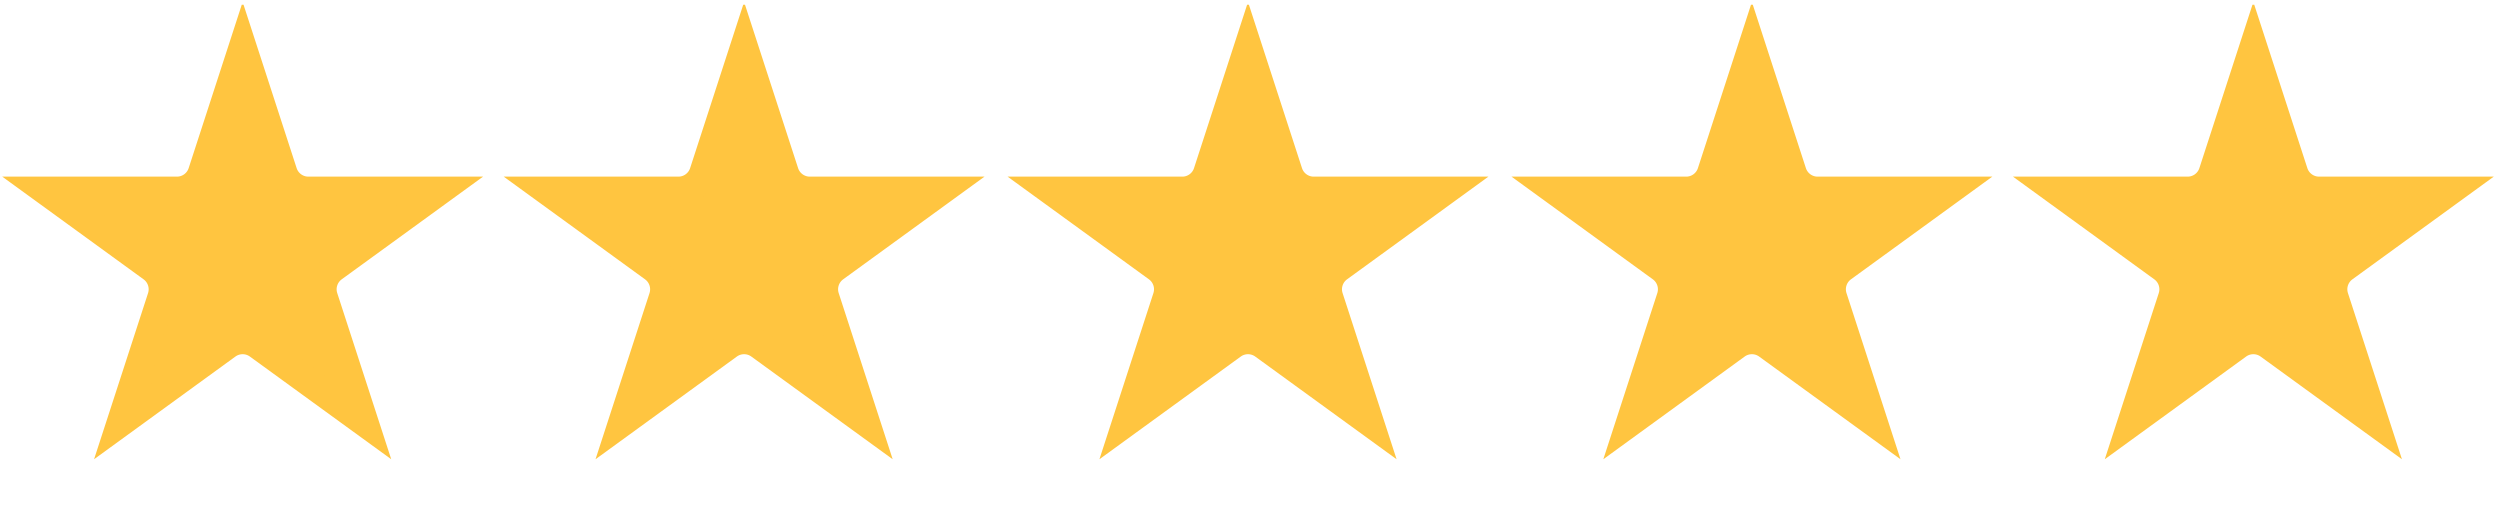
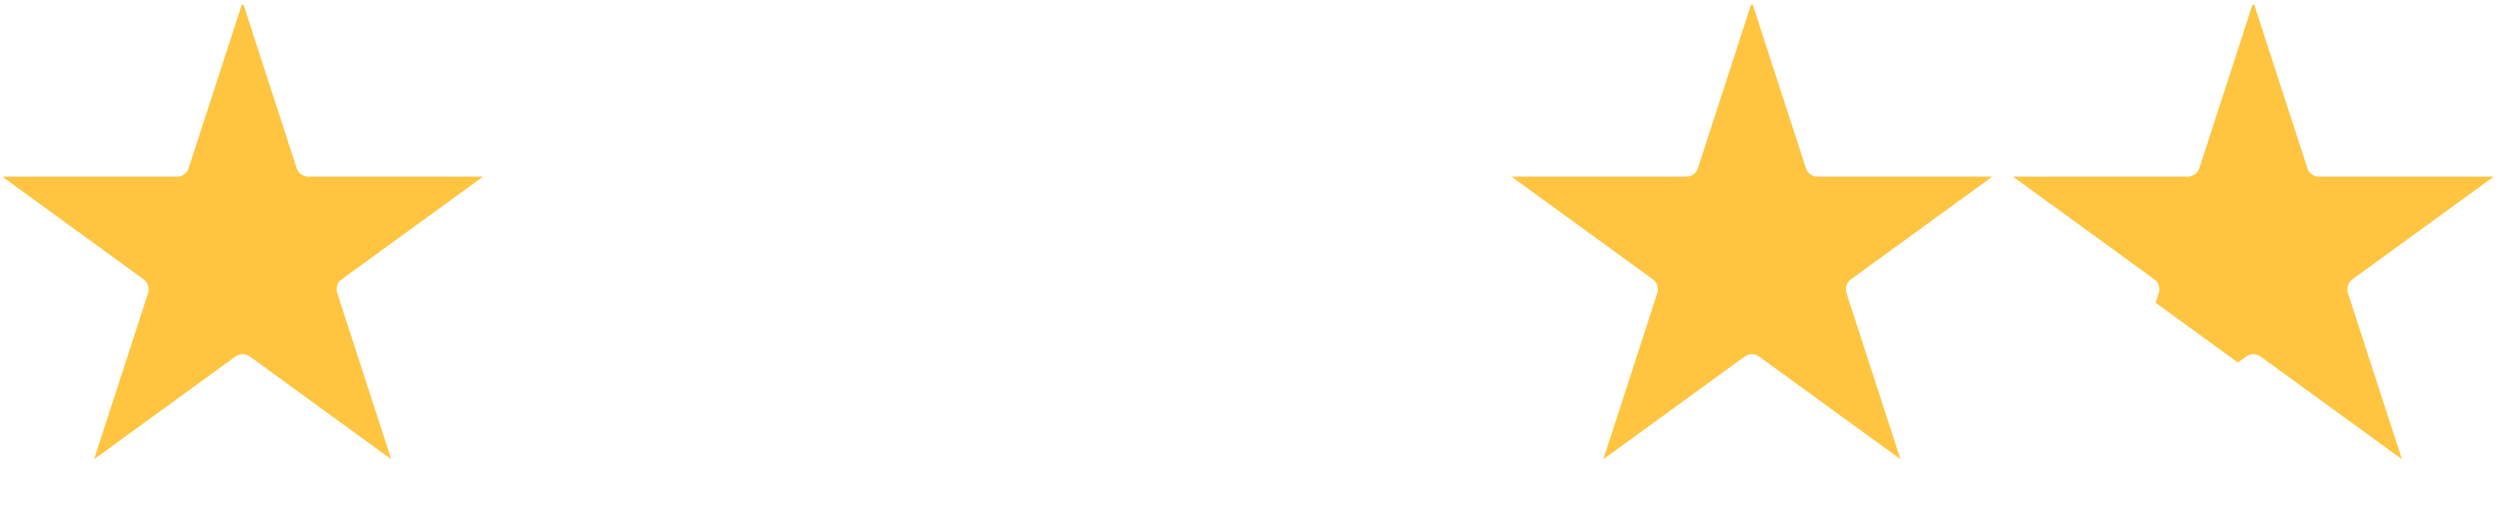
<svg xmlns="http://www.w3.org/2000/svg" fill="none" viewBox="0 0 350 71" height="71" width="350">
  <g clip-path="url(#clip0_1_45)">
    <path stroke-width="3.924" stroke="#FFC540" fill="#FFC540" d="M28.279 24.145L33.971 6.626L39.663 24.145C40.157 25.662 41.571 26.691 43.167 26.691H61.589L46.686 37.518C45.394 38.457 44.854 40.12 45.347 41.637L51.039 59.157L36.137 48.33C34.845 47.392 33.097 47.392 31.806 48.329L16.902 59.157L22.595 41.638C23.087 40.12 22.548 38.457 21.256 37.519L6.353 26.691L24.774 26.691C26.371 26.691 27.785 25.662 28.279 24.145Z" />
-     <path stroke-width="3.924" stroke="#FFC540" fill="#FFC540" d="M98.482 24.145L104.175 6.626L109.867 24.145C110.361 25.662 111.774 26.691 113.371 26.691H131.792L116.89 37.518C115.598 38.457 115.058 40.12 115.551 41.637L121.243 59.157L106.34 48.33C105.049 47.392 103.301 47.392 102.009 48.329L87.106 59.157L92.799 41.638C93.291 40.12 92.752 38.457 91.46 37.519L76.557 26.691L94.978 26.691C96.575 26.691 97.989 25.662 98.482 24.145Z" />
-     <path stroke-width="3.924" stroke="#FFC540" fill="#FFC540" d="M169.028 24.145L174.72 6.626L180.413 24.145C180.906 25.662 182.32 26.691 183.917 26.691H202.338L187.435 37.518C186.143 38.457 185.603 40.12 186.096 41.637L191.789 59.157L176.886 48.33C175.594 47.392 173.846 47.392 172.555 48.329L157.652 59.157L163.344 41.638C163.837 40.12 163.297 38.457 162.006 37.519L147.103 26.691L165.524 26.691C167.12 26.691 168.534 25.662 169.028 24.145Z" />
    <path stroke-width="3.924" stroke="#FFC540" fill="#FFC540" d="M239.574 24.145L245.266 6.626L250.959 24.145C251.453 25.662 252.866 26.691 254.463 26.691H272.884L257.981 37.518C256.69 38.457 256.15 40.12 256.642 41.637L262.335 59.157L247.432 48.33C246.141 47.392 244.392 47.392 243.101 48.329L228.198 59.157L233.89 41.638C234.383 40.12 233.843 38.457 232.552 37.519L217.649 26.691L236.07 26.691C237.667 26.691 239.081 25.662 239.574 24.145Z" />
-     <path stroke-width="3.924" stroke="#FFC540" fill="#FFC540" d="M309.778 24.145L315.47 6.626L321.163 24.145C321.656 25.662 323.07 26.691 324.667 26.691H343.088L328.185 37.518C326.893 38.457 326.353 40.12 326.846 41.637L332.539 59.157L317.636 48.33C316.344 47.392 314.596 47.392 313.305 48.329L298.402 59.157L304.094 41.638C304.587 40.12 304.047 38.457 302.756 37.519L287.853 26.691L306.274 26.691C307.87 26.691 309.284 25.662 309.778 24.145Z" />
+     <path stroke-width="3.924" stroke="#FFC540" fill="#FFC540" d="M309.778 24.145L315.47 6.626L321.163 24.145C321.656 25.662 323.07 26.691 324.667 26.691H343.088L328.185 37.518C326.893 38.457 326.353 40.12 326.846 41.637L332.539 59.157L317.636 48.33C316.344 47.392 314.596 47.392 313.305 48.329L304.094 41.638C304.587 40.12 304.047 38.457 302.756 37.519L287.853 26.691L306.274 26.691C307.87 26.691 309.284 25.662 309.778 24.145Z" />
  </g>
  <defs>
    <clipPath id="clip0_1_45">
      <rect transform="translate(0 0.664)" fill="white" height="70" width="350" />
    </clipPath>
  </defs>
</svg>